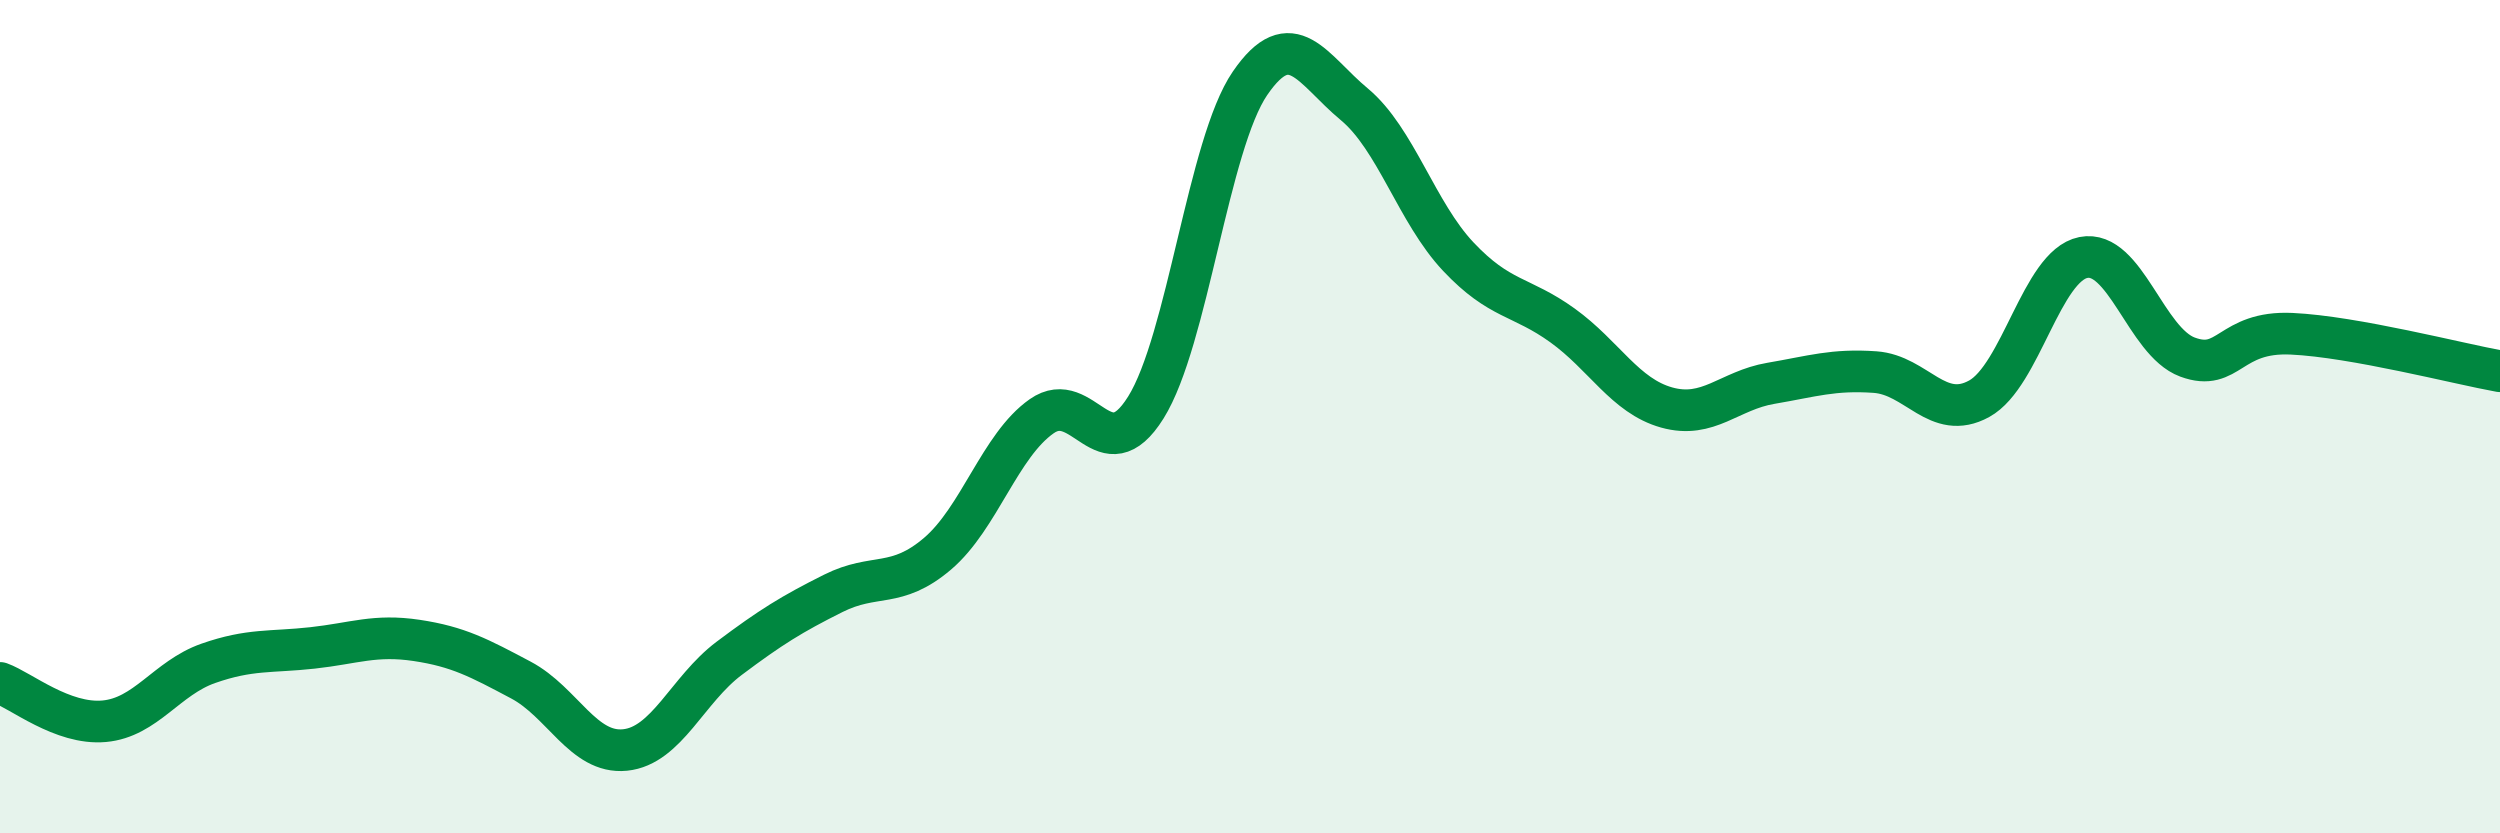
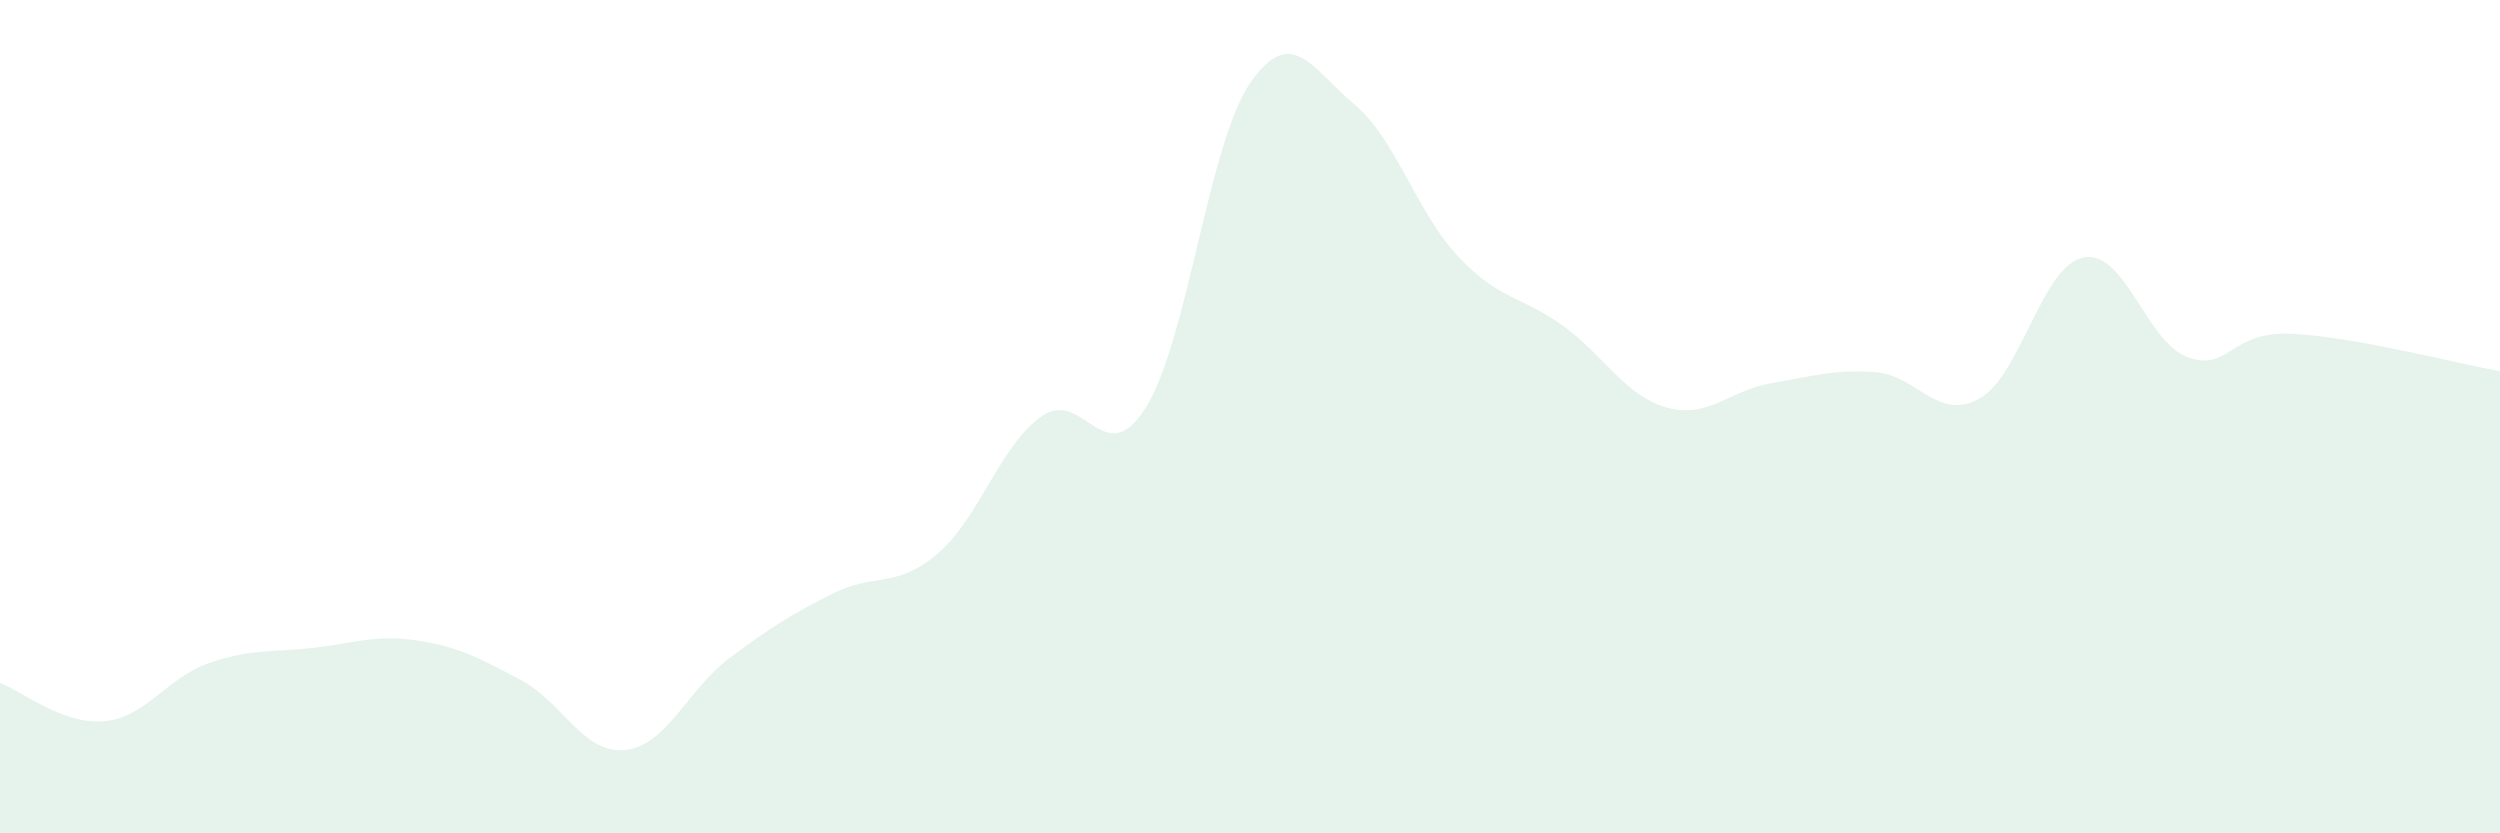
<svg xmlns="http://www.w3.org/2000/svg" width="60" height="20" viewBox="0 0 60 20">
  <path d="M 0,16.39 C 0.5,16.57 1.5,17.4 2.5,17.31 C 3.5,17.22 4,16.27 5,15.92 C 6,15.57 6.5,15.66 7.5,15.55 C 8.5,15.44 9,15.22 10,15.37 C 11,15.52 11.5,15.79 12.5,16.32 C 13.5,16.85 14,18.1 15,18 C 16,17.9 16.5,16.55 17.5,15.8 C 18.5,15.05 19,14.74 20,14.24 C 21,13.74 21.5,14.14 22.5,13.29 C 23.5,12.44 24,10.69 25,9.99 C 26,9.29 26.5,11.38 27.5,9.78 C 28.5,8.18 29,3.46 30,2 C 31,0.54 31.5,1.67 32.5,2.5 C 33.5,3.33 34,5.1 35,6.16 C 36,7.22 36.5,7.09 37.5,7.81 C 38.5,8.53 39,9.5 40,9.78 C 41,10.06 41.5,9.37 42.5,9.2 C 43.5,9.03 44,8.86 45,8.93 C 46,9 46.5,10.12 47.5,9.57 C 48.5,9.02 49,6.38 50,6.18 C 51,5.98 51.5,8.2 52.5,8.57 C 53.5,8.94 53.5,7.94 55,8.01 C 56.5,8.08 59,8.73 60,8.91L60 20L0 20Z" fill="#008740" opacity="0.1" stroke-linecap="round" stroke-linejoin="round" />
-   <path d="M 0,16.39 C 0.5,16.57 1.5,17.4 2.5,17.31 C 3.5,17.22 4,16.27 5,15.92 C 6,15.57 6.5,15.66 7.5,15.55 C 8.5,15.44 9,15.22 10,15.37 C 11,15.52 11.5,15.79 12.5,16.32 C 13.5,16.85 14,18.1 15,18 C 16,17.9 16.5,16.55 17.5,15.8 C 18.5,15.05 19,14.74 20,14.24 C 21,13.74 21.5,14.14 22.5,13.29 C 23.5,12.44 24,10.69 25,9.99 C 26,9.29 26.5,11.38 27.5,9.78 C 28.5,8.18 29,3.46 30,2 C 31,0.54 31.5,1.67 32.5,2.5 C 33.5,3.33 34,5.1 35,6.16 C 36,7.22 36.5,7.09 37.5,7.81 C 38.5,8.53 39,9.5 40,9.78 C 41,10.06 41.5,9.37 42.5,9.2 C 43.5,9.03 44,8.86 45,8.93 C 46,9 46.5,10.12 47.5,9.57 C 48.5,9.02 49,6.38 50,6.18 C 51,5.98 51.5,8.2 52.5,8.57 C 53.5,8.94 53.5,7.94 55,8.01 C 56.5,8.08 59,8.73 60,8.91" stroke="#008740" stroke-width="1" fill="none" stroke-linecap="round" stroke-linejoin="round" />
</svg>